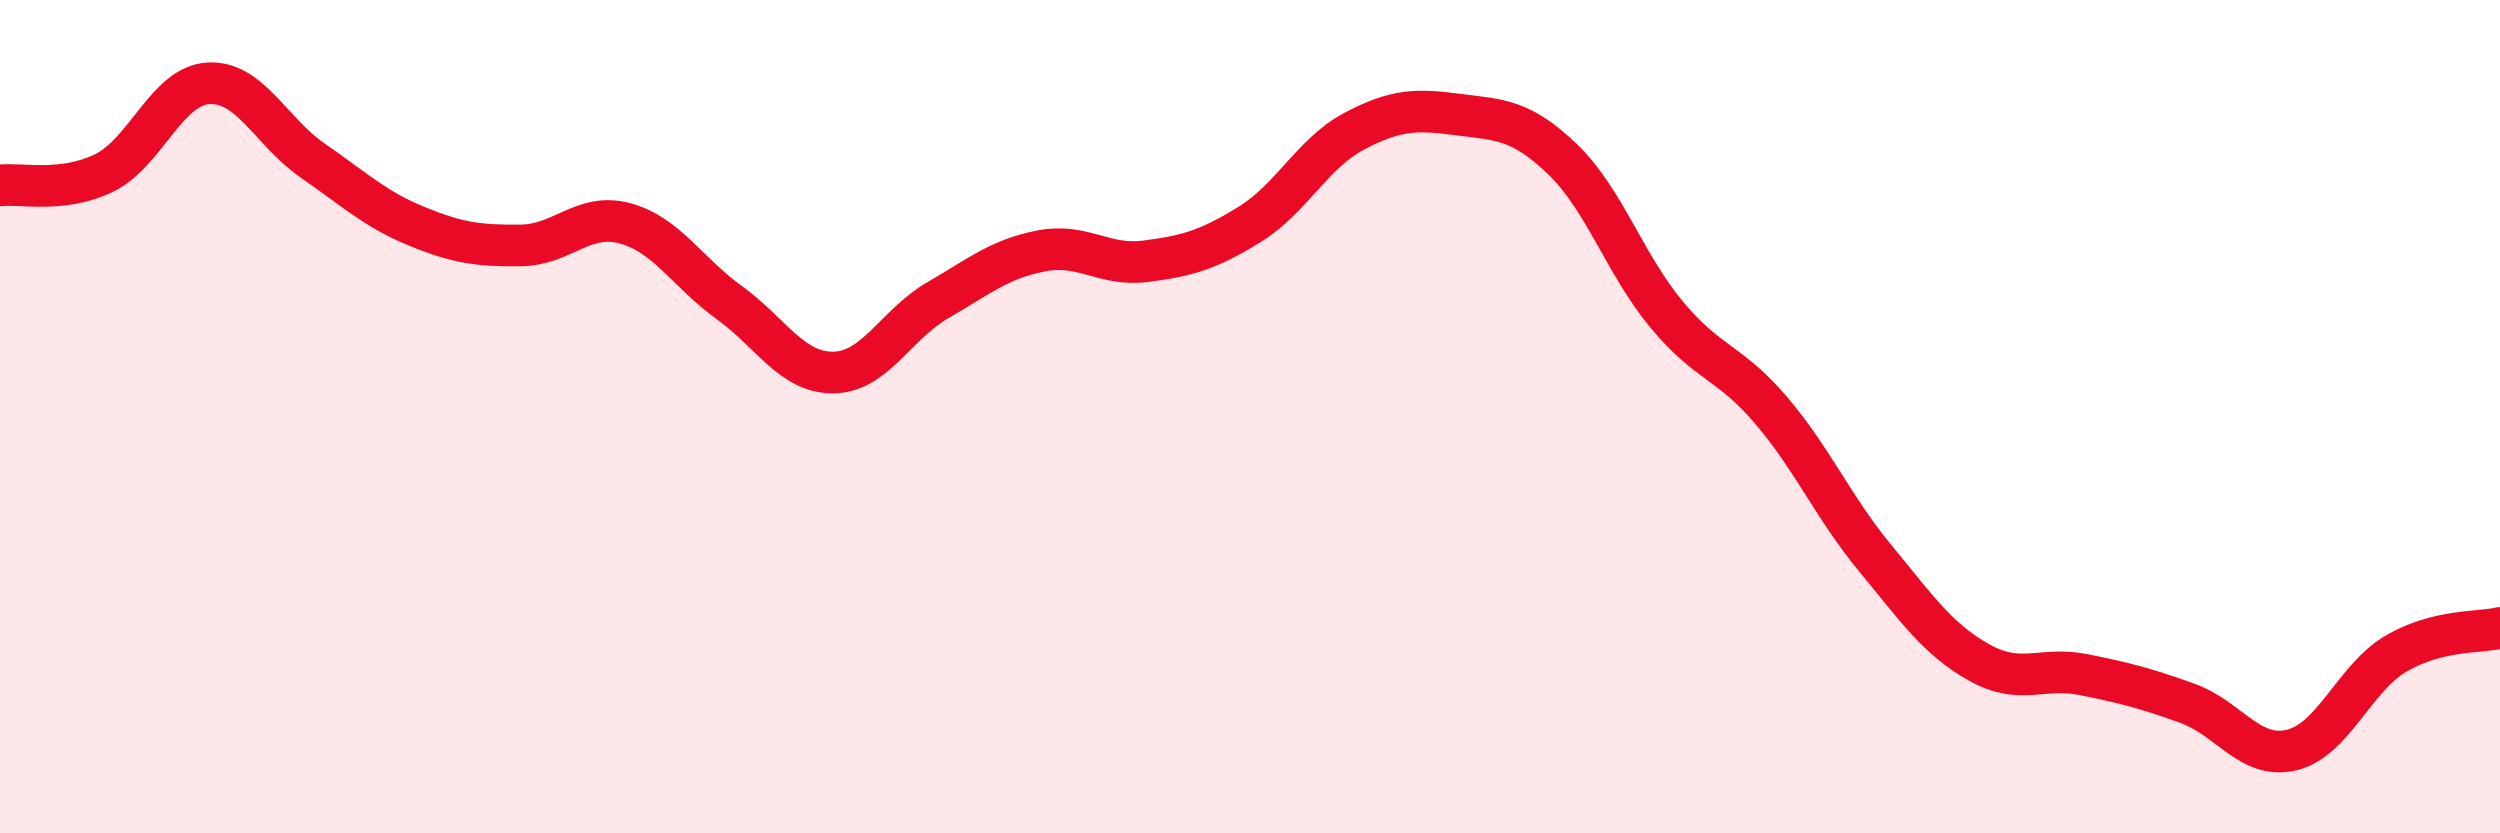
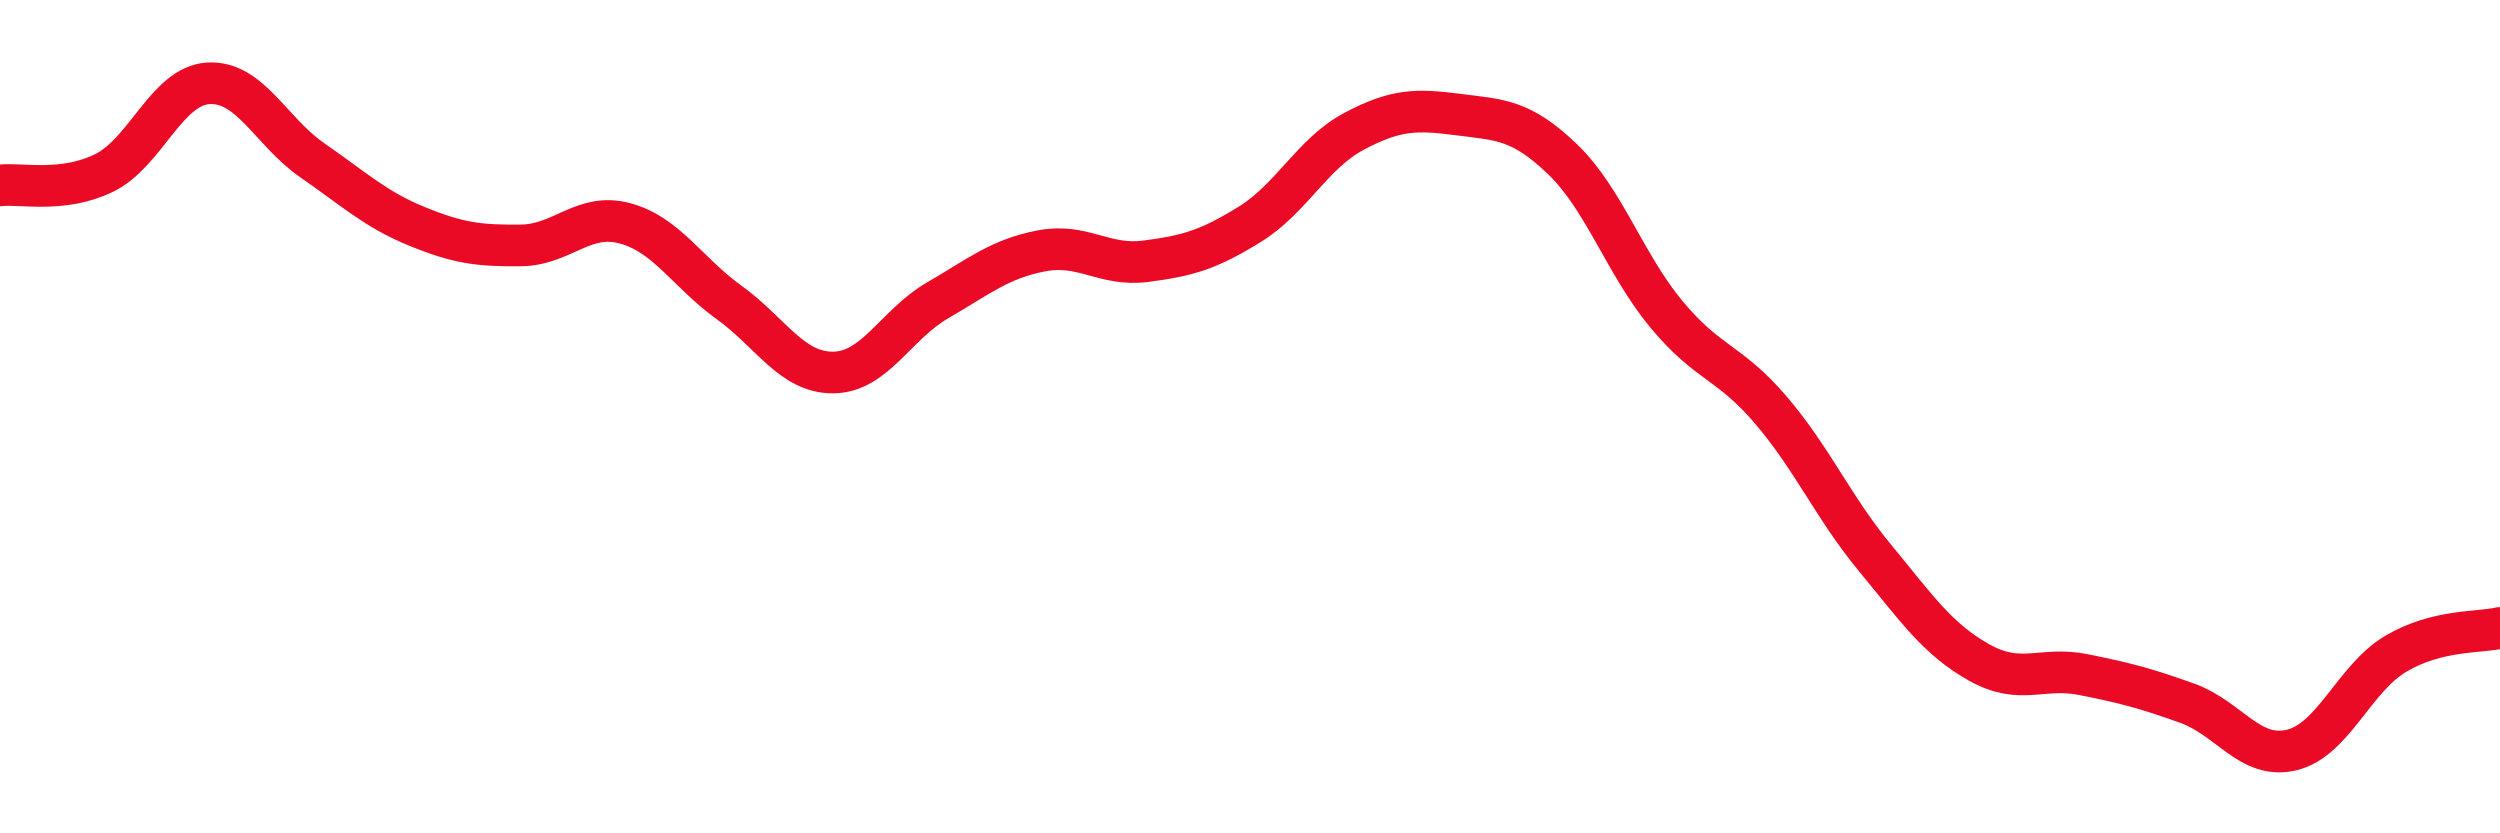
<svg xmlns="http://www.w3.org/2000/svg" width="60" height="20" viewBox="0 0 60 20">
-   <path d="M 0,4.45 C 0.5,4.39 1.5,4.64 2.5,4.15 C 3.5,3.66 4,2.06 5,2 C 6,1.94 6.5,3.16 7.5,3.85 C 8.5,4.54 9,5.02 10,5.43 C 11,5.84 11.5,5.9 12.5,5.89 C 13.5,5.88 14,5.09 15,5.36 C 16,5.63 16.5,6.54 17.5,7.26 C 18.5,7.98 19,8.95 20,8.94 C 21,8.93 21.5,7.79 22.5,7.21 C 23.5,6.63 24,6.21 25,6.02 C 26,5.83 26.5,6.4 27.5,6.27 C 28.5,6.14 29,6 30,5.38 C 31,4.76 31.5,3.68 32.5,3.15 C 33.5,2.62 34,2.62 35,2.75 C 36,2.88 36.5,2.86 37.5,3.82 C 38.5,4.78 39,6.35 40,7.55 C 41,8.75 41.5,8.67 42.5,9.84 C 43.5,11.01 44,12.18 45,13.39 C 46,14.6 46.5,15.34 47.5,15.9 C 48.5,16.46 49,15.99 50,16.19 C 51,16.39 51.5,16.52 52.5,16.88 C 53.5,17.24 54,18.24 55,18 C 56,17.76 56.5,16.28 57.5,15.69 C 58.5,15.1 59.5,15.19 60,15.07L60 20L0 20Z" fill="#EB0A25" opacity="0.1" stroke-linecap="round" stroke-linejoin="round" />
  <path d="M 0,4.45 C 0.5,4.39 1.5,4.64 2.5,4.15 C 3.5,3.66 4,2.06 5,2 C 6,1.94 6.5,3.16 7.5,3.85 C 8.5,4.54 9,5.02 10,5.43 C 11,5.84 11.5,5.9 12.5,5.89 C 13.5,5.88 14,5.09 15,5.36 C 16,5.63 16.5,6.54 17.5,7.26 C 18.5,7.98 19,8.95 20,8.94 C 21,8.93 21.5,7.79 22.5,7.21 C 23.5,6.63 24,6.21 25,6.02 C 26,5.83 26.5,6.4 27.5,6.27 C 28.5,6.14 29,6 30,5.38 C 31,4.76 31.5,3.68 32.5,3.15 C 33.5,2.62 34,2.62 35,2.75 C 36,2.88 36.5,2.86 37.5,3.82 C 38.5,4.78 39,6.35 40,7.55 C 41,8.75 41.5,8.67 42.5,9.84 C 43.5,11.01 44,12.18 45,13.39 C 46,14.6 46.5,15.34 47.5,15.9 C 48.5,16.46 49,15.99 50,16.19 C 51,16.39 51.5,16.52 52.5,16.88 C 53.5,17.24 54,18.24 55,18 C 56,17.76 56.5,16.28 57.5,15.69 C 58.5,15.1 59.5,15.19 60,15.07" stroke="#EB0A25" stroke-width="1" fill="none" stroke-linecap="round" stroke-linejoin="round" />
</svg>